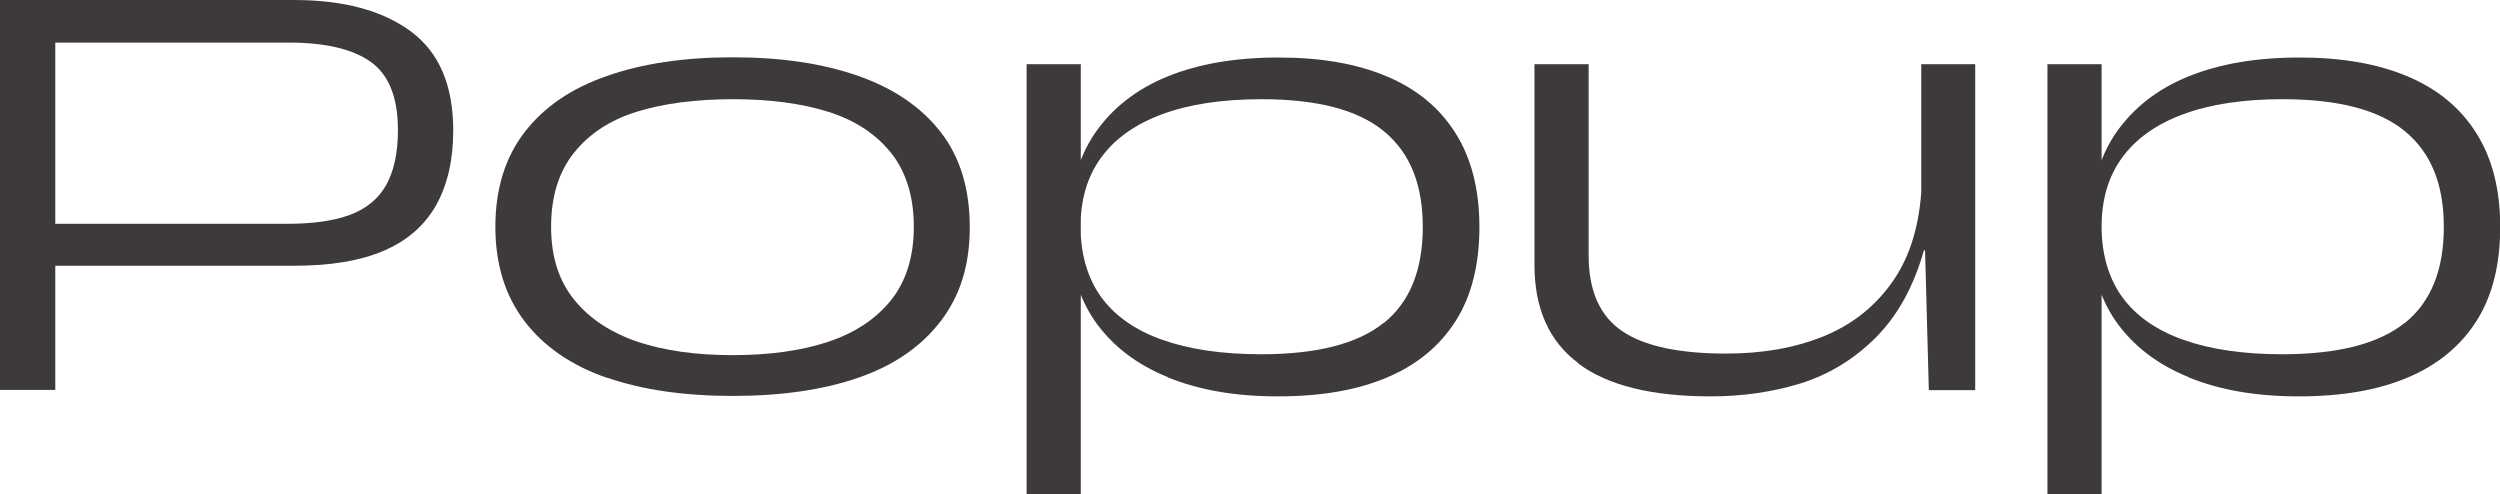
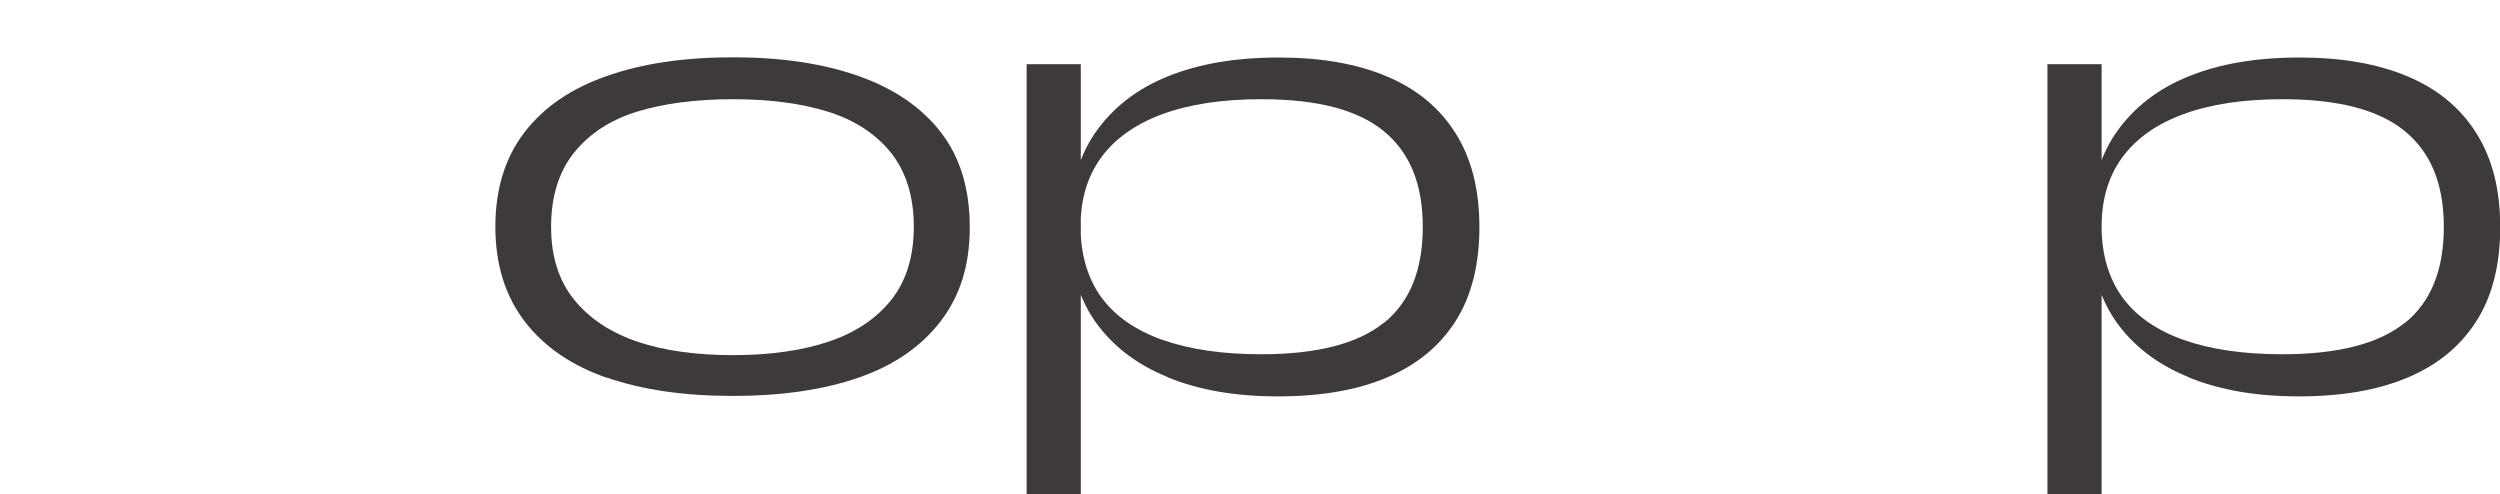
<svg xmlns="http://www.w3.org/2000/svg" id="_レイヤー_1" viewBox="0 0 112.14 22.17">
  <defs>
    <style>.cls-1{fill:#3e3a39;}</style>
  </defs>
-   <path class="cls-1" d="M0,0h13.18c2.23,0,3.98.47,5.25,1.41,1.27.94,1.9,2.42,1.9,4.44,0,1.33-.26,2.45-.77,3.36-.52.91-1.3,1.59-2.35,2.04s-2.38.67-4,.67H2.05v-1.88h10.8c1.17,0,2.11-.13,2.84-.4.73-.27,1.27-.71,1.62-1.32s.54-1.44.54-2.48c0-1.45-.4-2.47-1.2-3.05-.8-.58-2.03-.88-3.7-.88H2.48v15.58H0V0Z" />
  <path class="cls-1" d="M27.23,16.95c-1.59-.55-2.83-1.4-3.7-2.54s-1.31-2.55-1.31-4.24.44-3.11,1.31-4.24,2.1-1.97,3.69-2.52c1.58-.56,3.47-.84,5.65-.84s4.05.28,5.64.84c1.59.56,2.82,1.4,3.69,2.52s1.3,2.55,1.3,4.26-.43,3.07-1.3,4.21-2.1,1.99-3.69,2.54c-1.59.55-3.47.82-5.64.82s-4.05-.27-5.64-.82ZM37.15,15.33c1.21-.4,2.15-1.03,2.83-1.88.67-.85,1.01-1.94,1.01-3.28s-.34-2.45-1.01-3.3c-.68-.85-1.61-1.47-2.81-1.85-1.2-.38-2.63-.57-4.3-.57s-3.1.19-4.3.56-2.14.99-2.83,1.85c-.68.86-1.02,1.96-1.02,3.31s.35,2.43,1.04,3.28c.69.85,1.64,1.47,2.84,1.88,1.2.4,2.62.6,4.27.6s3.08-.2,4.29-.6Z" />
  <path class="cls-1" d="M46.05,2.88h2.43v19.3h-2.43V2.88ZM52.39,16.92c-1.41-.57-2.5-1.41-3.28-2.52-.77-1.12-1.16-2.51-1.16-4.17s.39-3.12,1.16-4.25c.78-1.13,1.86-1.98,3.26-2.55,1.4-.57,3.06-.85,4.98-.85s3.5.28,4.84.84c1.34.56,2.37,1.4,3.09,2.54.72,1.13,1.08,2.54,1.08,4.22s-.35,3.09-1.06,4.21c-.71,1.12-1.73,1.97-3.08,2.54-1.34.57-2.97.85-4.89.85s-3.53-.28-4.94-.85ZM62.07,14.49c1.17-.94,1.75-2.38,1.75-4.31s-.58-3.33-1.74-4.29c-1.16-.96-2.99-1.44-5.49-1.44-1.75,0-3.23.22-4.45.67-1.22.45-2.13,1.1-2.75,1.95-.62.85-.92,1.88-.92,3.1s.31,2.3.92,3.15c.62.85,1.53,1.49,2.74,1.92,1.21.43,2.69.65,4.44.65,2.5,0,4.33-.47,5.5-1.41Z" />
-   <path class="cls-1" d="M70.81,16.3c-1.32-.98-1.98-2.46-1.98-4.42V2.88h2.43v8.58c0,1.58.5,2.71,1.5,3.39,1,.68,2.56,1.01,4.67,1.01,1.62,0,3.06-.25,4.33-.76,1.27-.51,2.29-1.3,3.07-2.38.78-1.07,1.23-2.44,1.35-4.09V2.88h2.42v14.62h-2.08l-.17-6.27h-.05c-.47,1.65-1.2,2.96-2.19,3.94-.99.98-2.12,1.65-3.38,2.04-1.26.38-2.59.57-3.99.57-2.65,0-4.63-.49-5.95-1.48Z" />
  <path class="cls-1" d="M91.84,2.88h2.43v19.3h-2.43V2.88ZM98.18,16.92c-1.41-.57-2.5-1.41-3.28-2.52-.77-1.12-1.16-2.51-1.16-4.17s.39-3.12,1.16-4.25c.78-1.13,1.86-1.98,3.26-2.55,1.4-.57,3.06-.85,4.98-.85s3.5.28,4.84.84c1.34.56,2.37,1.4,3.09,2.54.72,1.13,1.08,2.54,1.08,4.22s-.35,3.09-1.06,4.21c-.71,1.12-1.73,1.97-3.08,2.54-1.34.57-2.97.85-4.89.85s-3.53-.28-4.94-.85ZM107.87,14.49c1.17-.94,1.75-2.38,1.75-4.31s-.58-3.33-1.74-4.29c-1.16-.96-2.99-1.44-5.49-1.44-1.75,0-3.23.22-4.45.67-1.22.45-2.13,1.1-2.75,1.95-.62.85-.92,1.88-.92,3.1s.31,2.3.92,3.15c.62.85,1.53,1.49,2.74,1.92,1.21.43,2.69.65,4.44.65,2.5,0,4.33-.47,5.5-1.41Z" />
</svg>